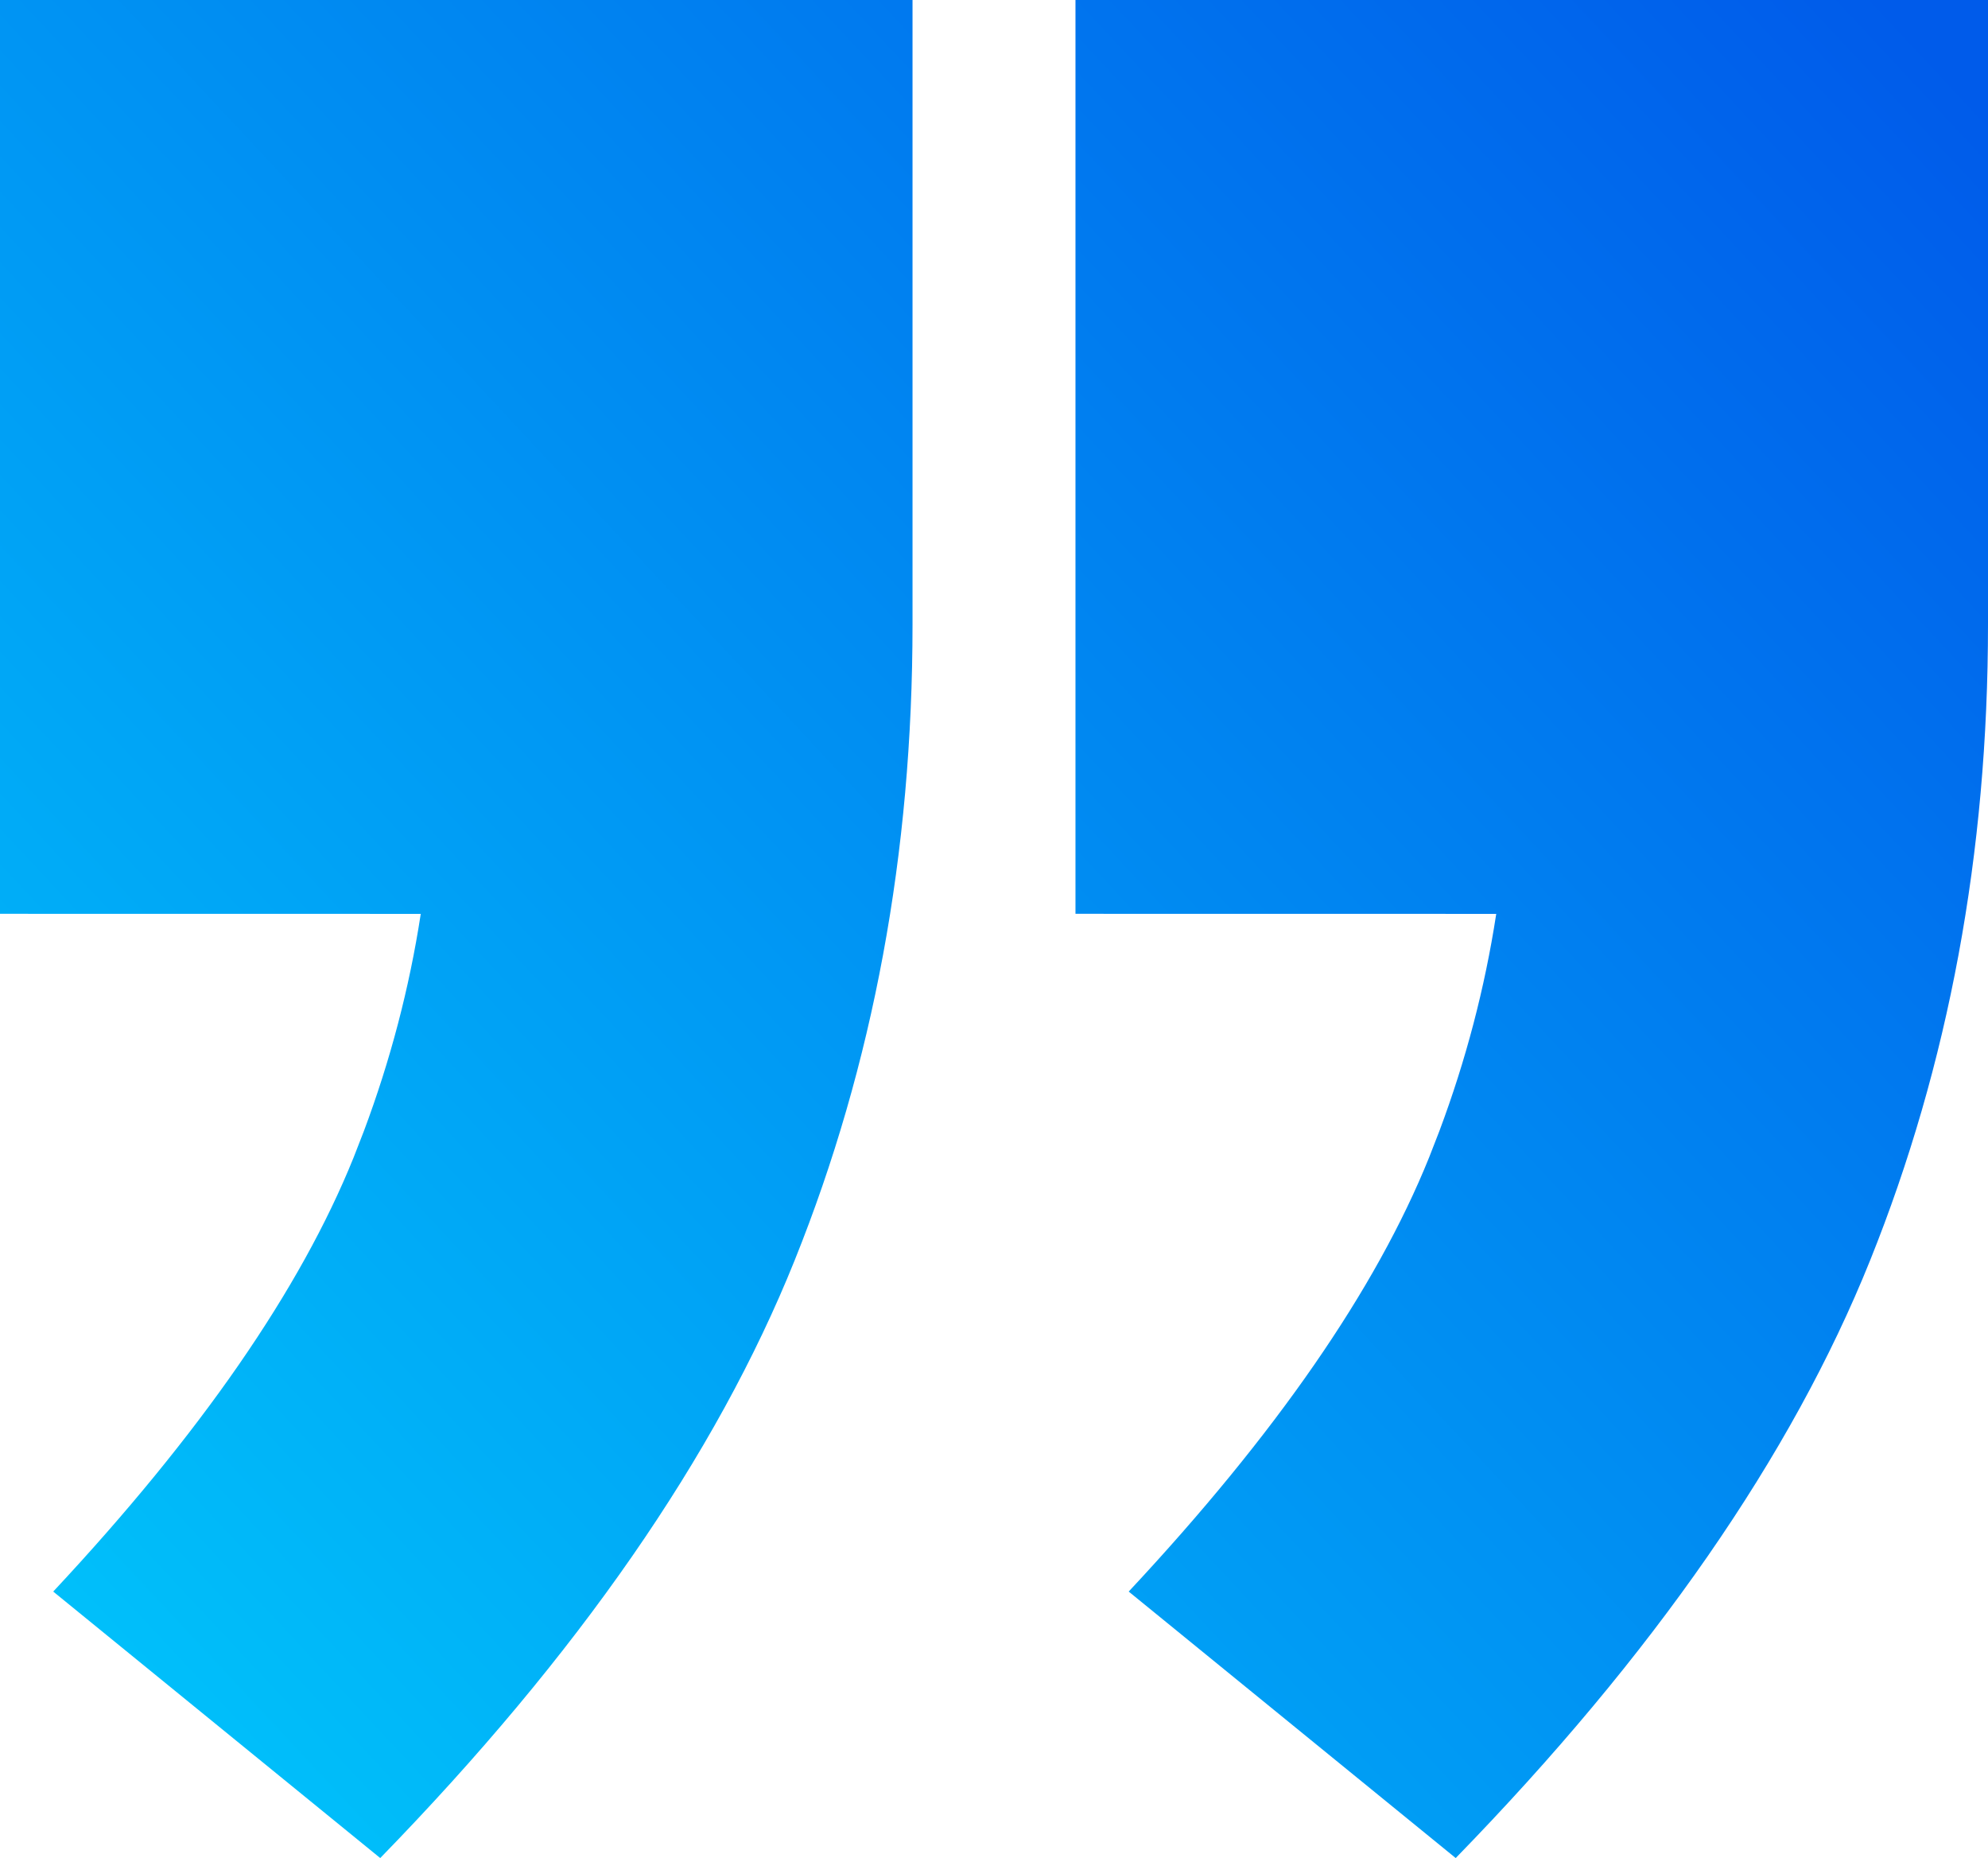
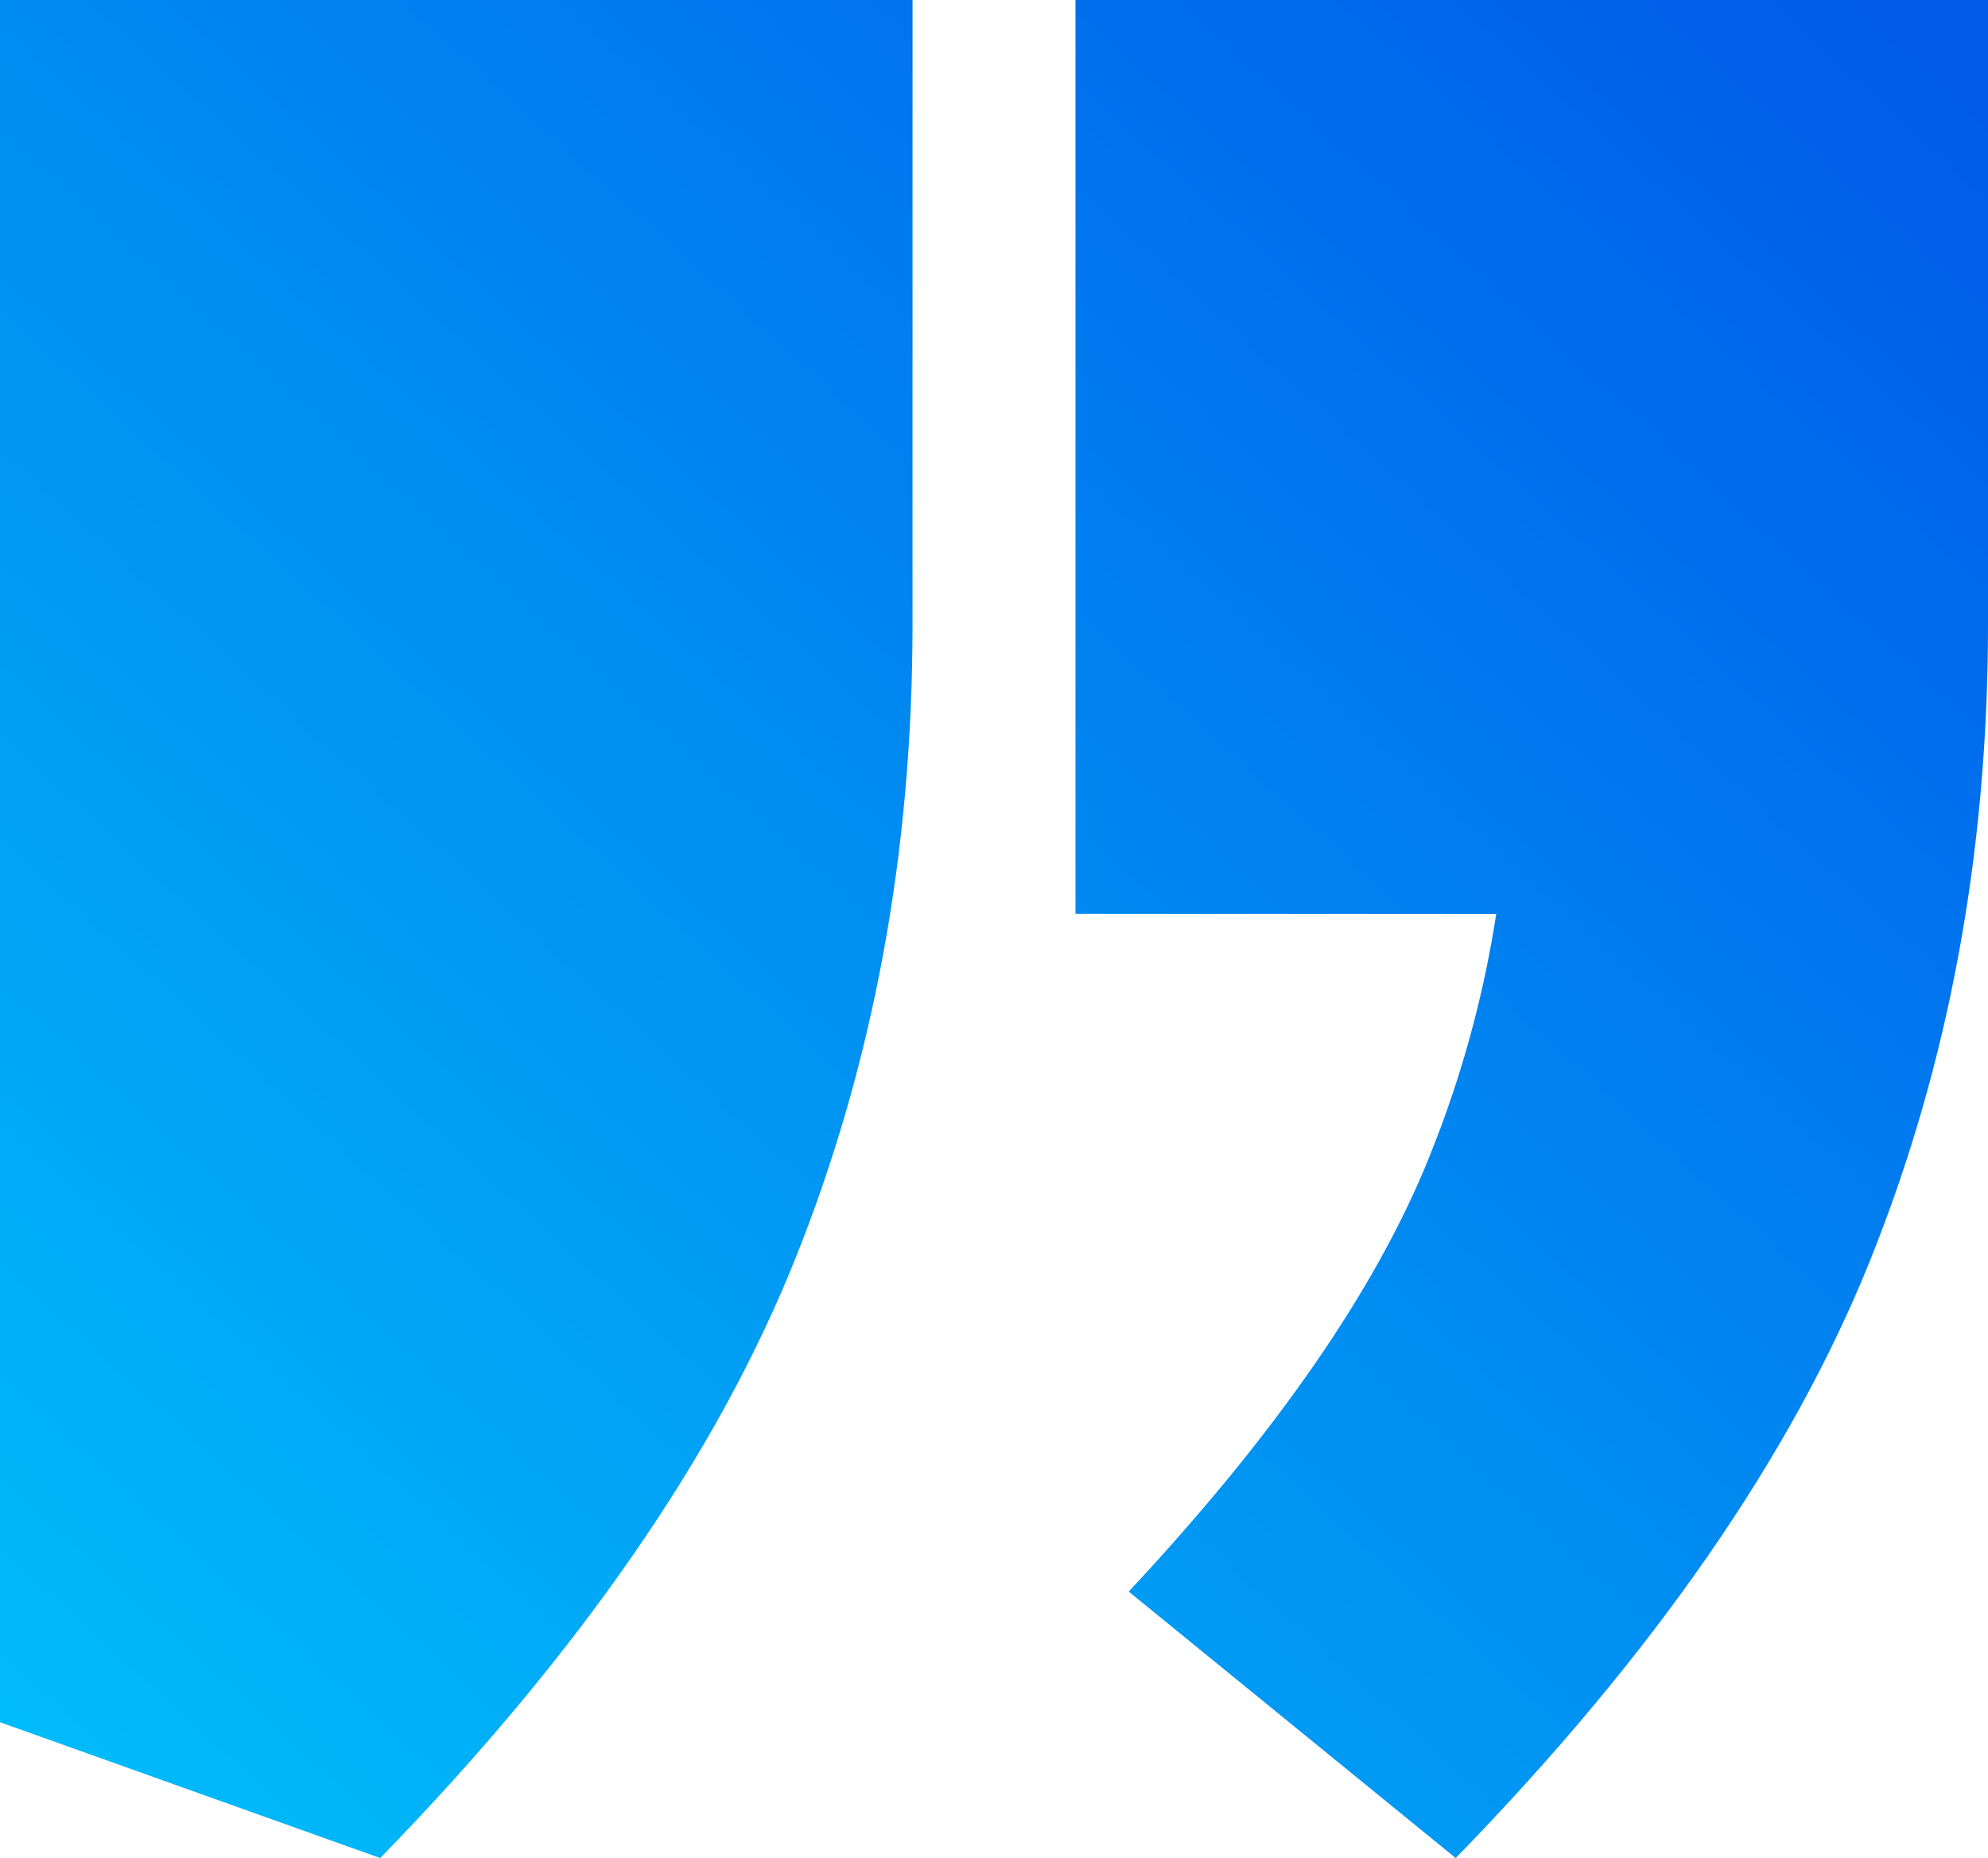
<svg xmlns="http://www.w3.org/2000/svg" width="61" height="57">
  <defs>
    <linearGradient x1="99.936%" y1="6.398%" x2="-0.731%" y2="93.658%" id="A">
      <stop stop-color="#005bea" offset="0%" />
      <stop stop-color="#00c6fb" offset="100%" />
    </linearGradient>
  </defs>
-   <path d="M11.667 57c6.067-6.23 10.306-12.342 12.717-18.338S28 26.164 28 19.156h0V0H0v28.033l12.911.002-.003.017c-.348 2.259-.929 4.474-1.742 6.645l-.316.812c-1.633 4.049-4.706 8.488-9.217 13.316h0L11.667 57zm33 0c6.067-6.23 10.306-12.342 12.717-18.338S61 26.164 61 19.156h0V0H33v28.033l12.911.002-.003.017c-.348 2.259-.929 4.474-1.742 6.645l-.316.812c-1.633 4.049-4.706 8.488-9.217 13.316h0L44.667 57z" fill="url(#A)" />
+   <path d="M11.667 57c6.067-6.23 10.306-12.342 12.717-18.338S28 26.164 28 19.156h0V0H0v28.033c-.348 2.259-.929 4.474-1.742 6.645l-.316.812c-1.633 4.049-4.706 8.488-9.217 13.316h0L11.667 57zm33 0c6.067-6.23 10.306-12.342 12.717-18.338S61 26.164 61 19.156h0V0H33v28.033l12.911.002-.003.017c-.348 2.259-.929 4.474-1.742 6.645l-.316.812c-1.633 4.049-4.706 8.488-9.217 13.316h0L44.667 57z" fill="url(#A)" />
</svg>